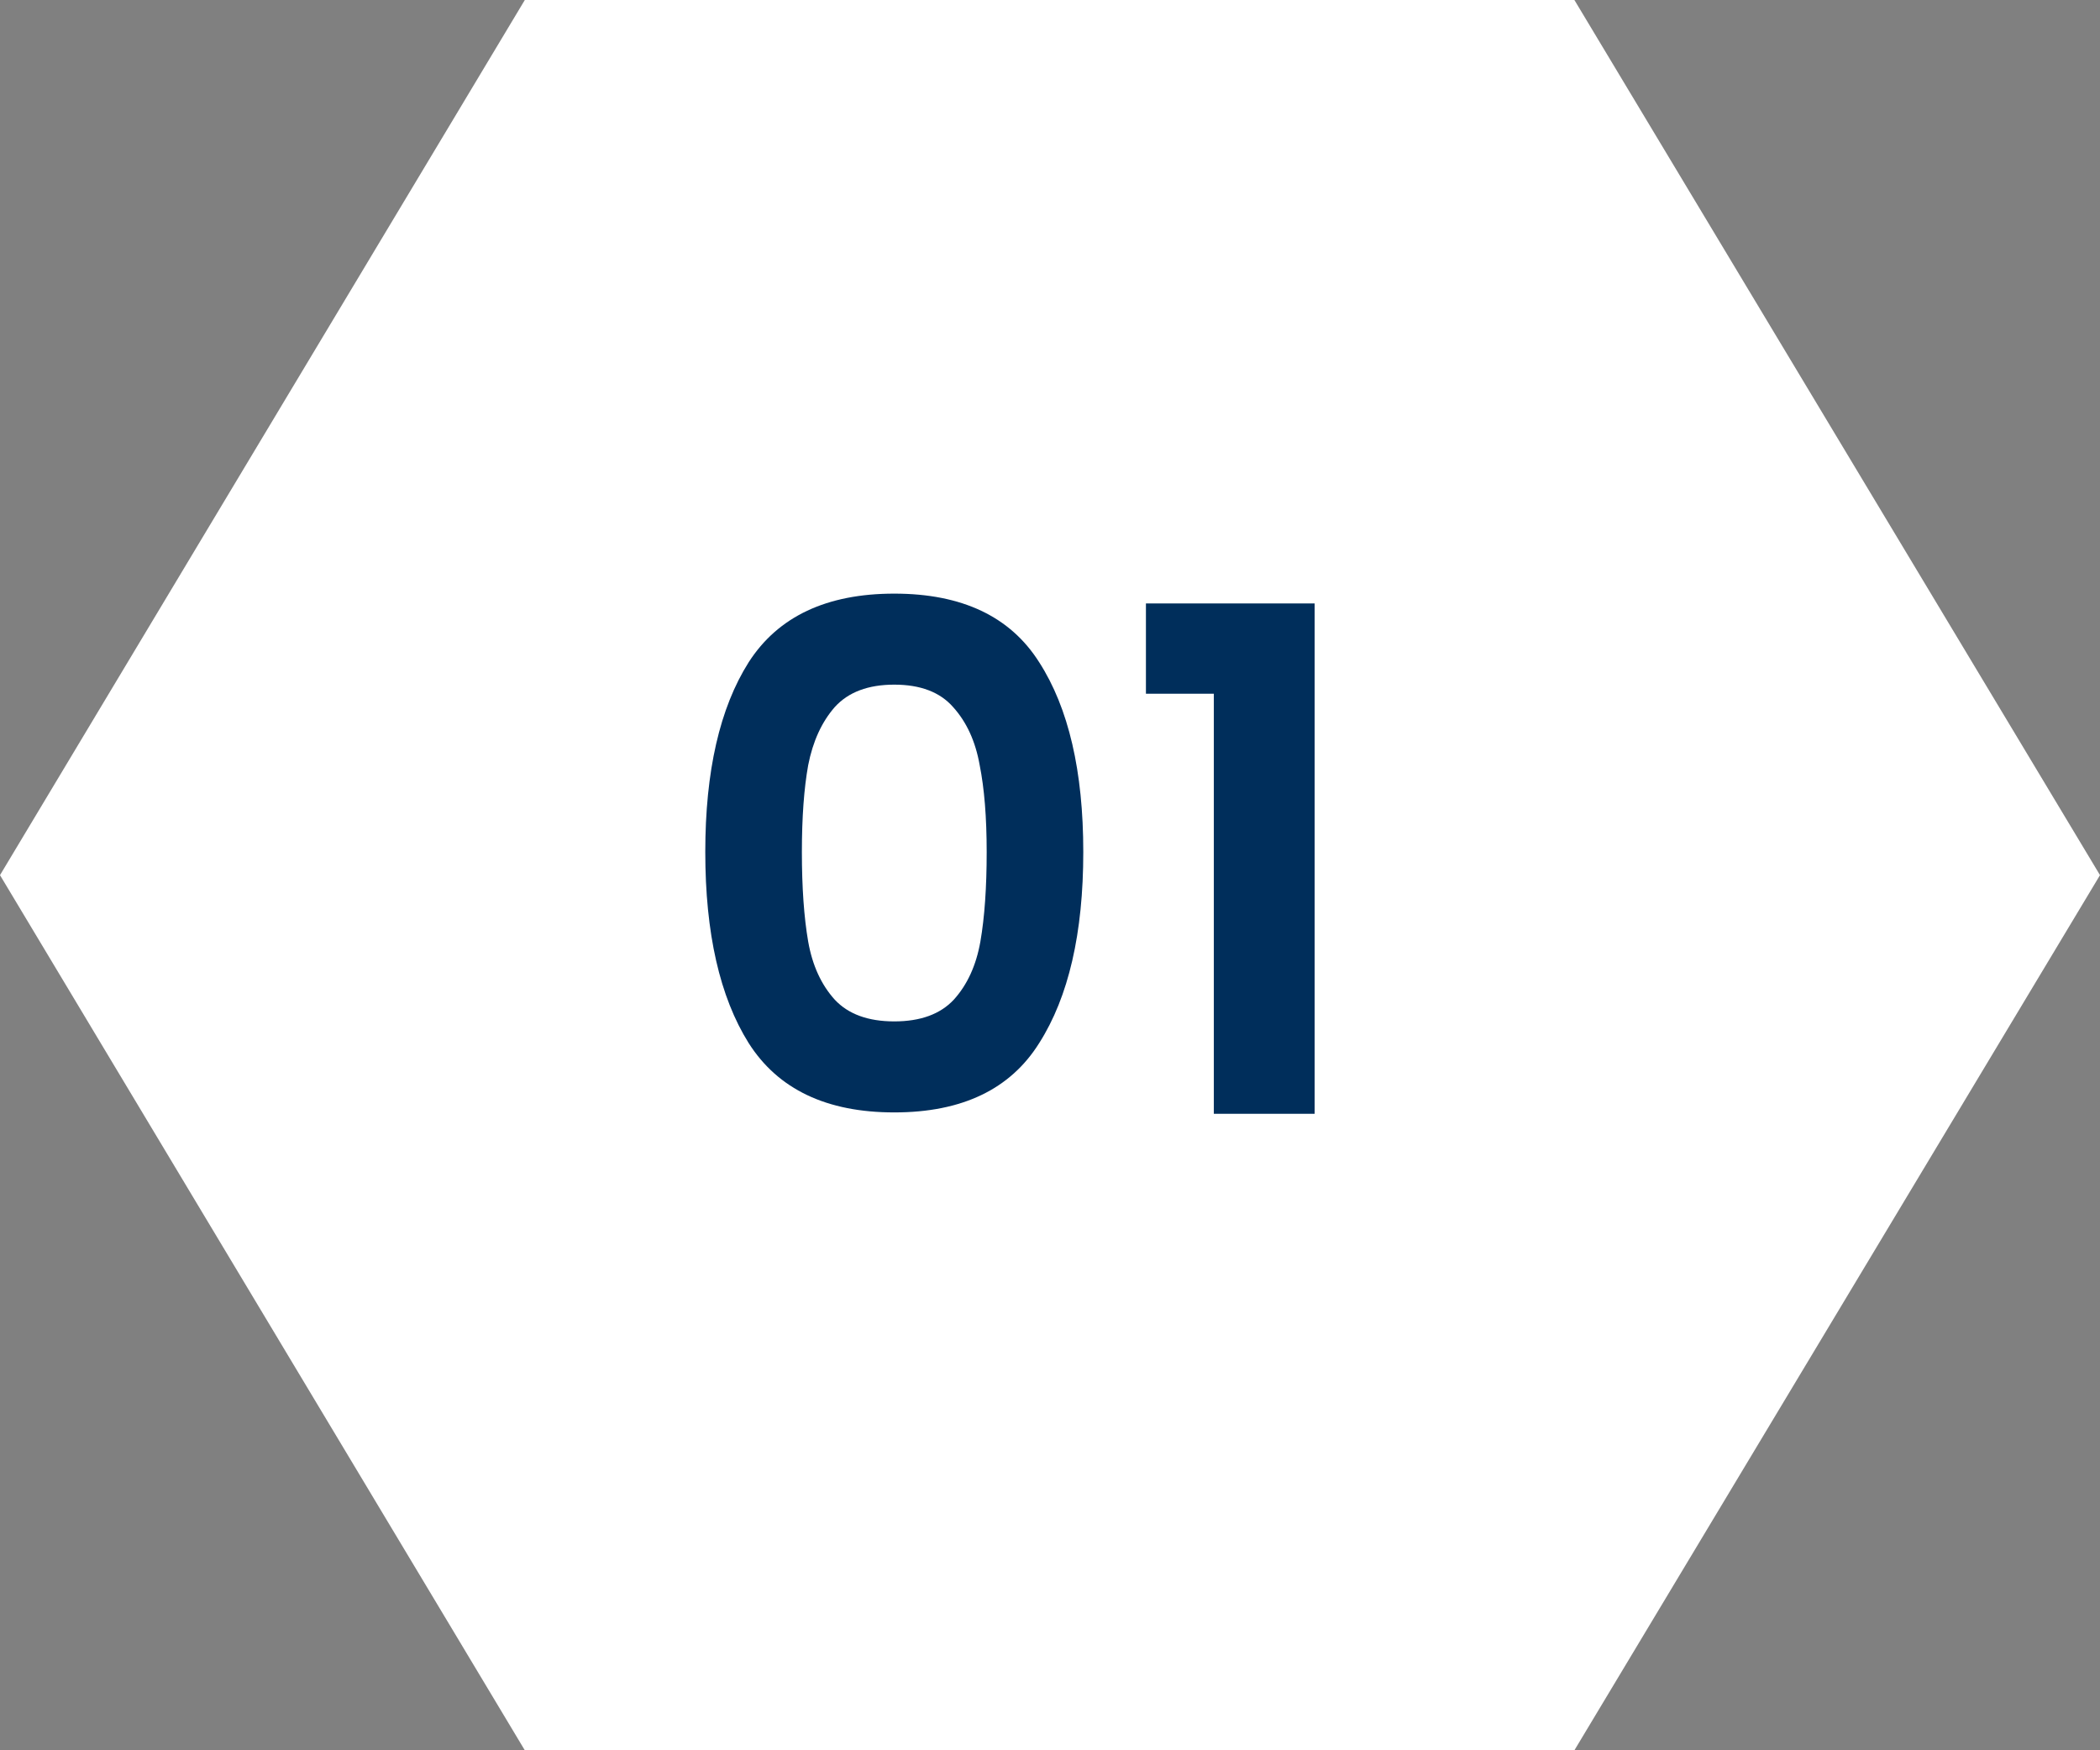
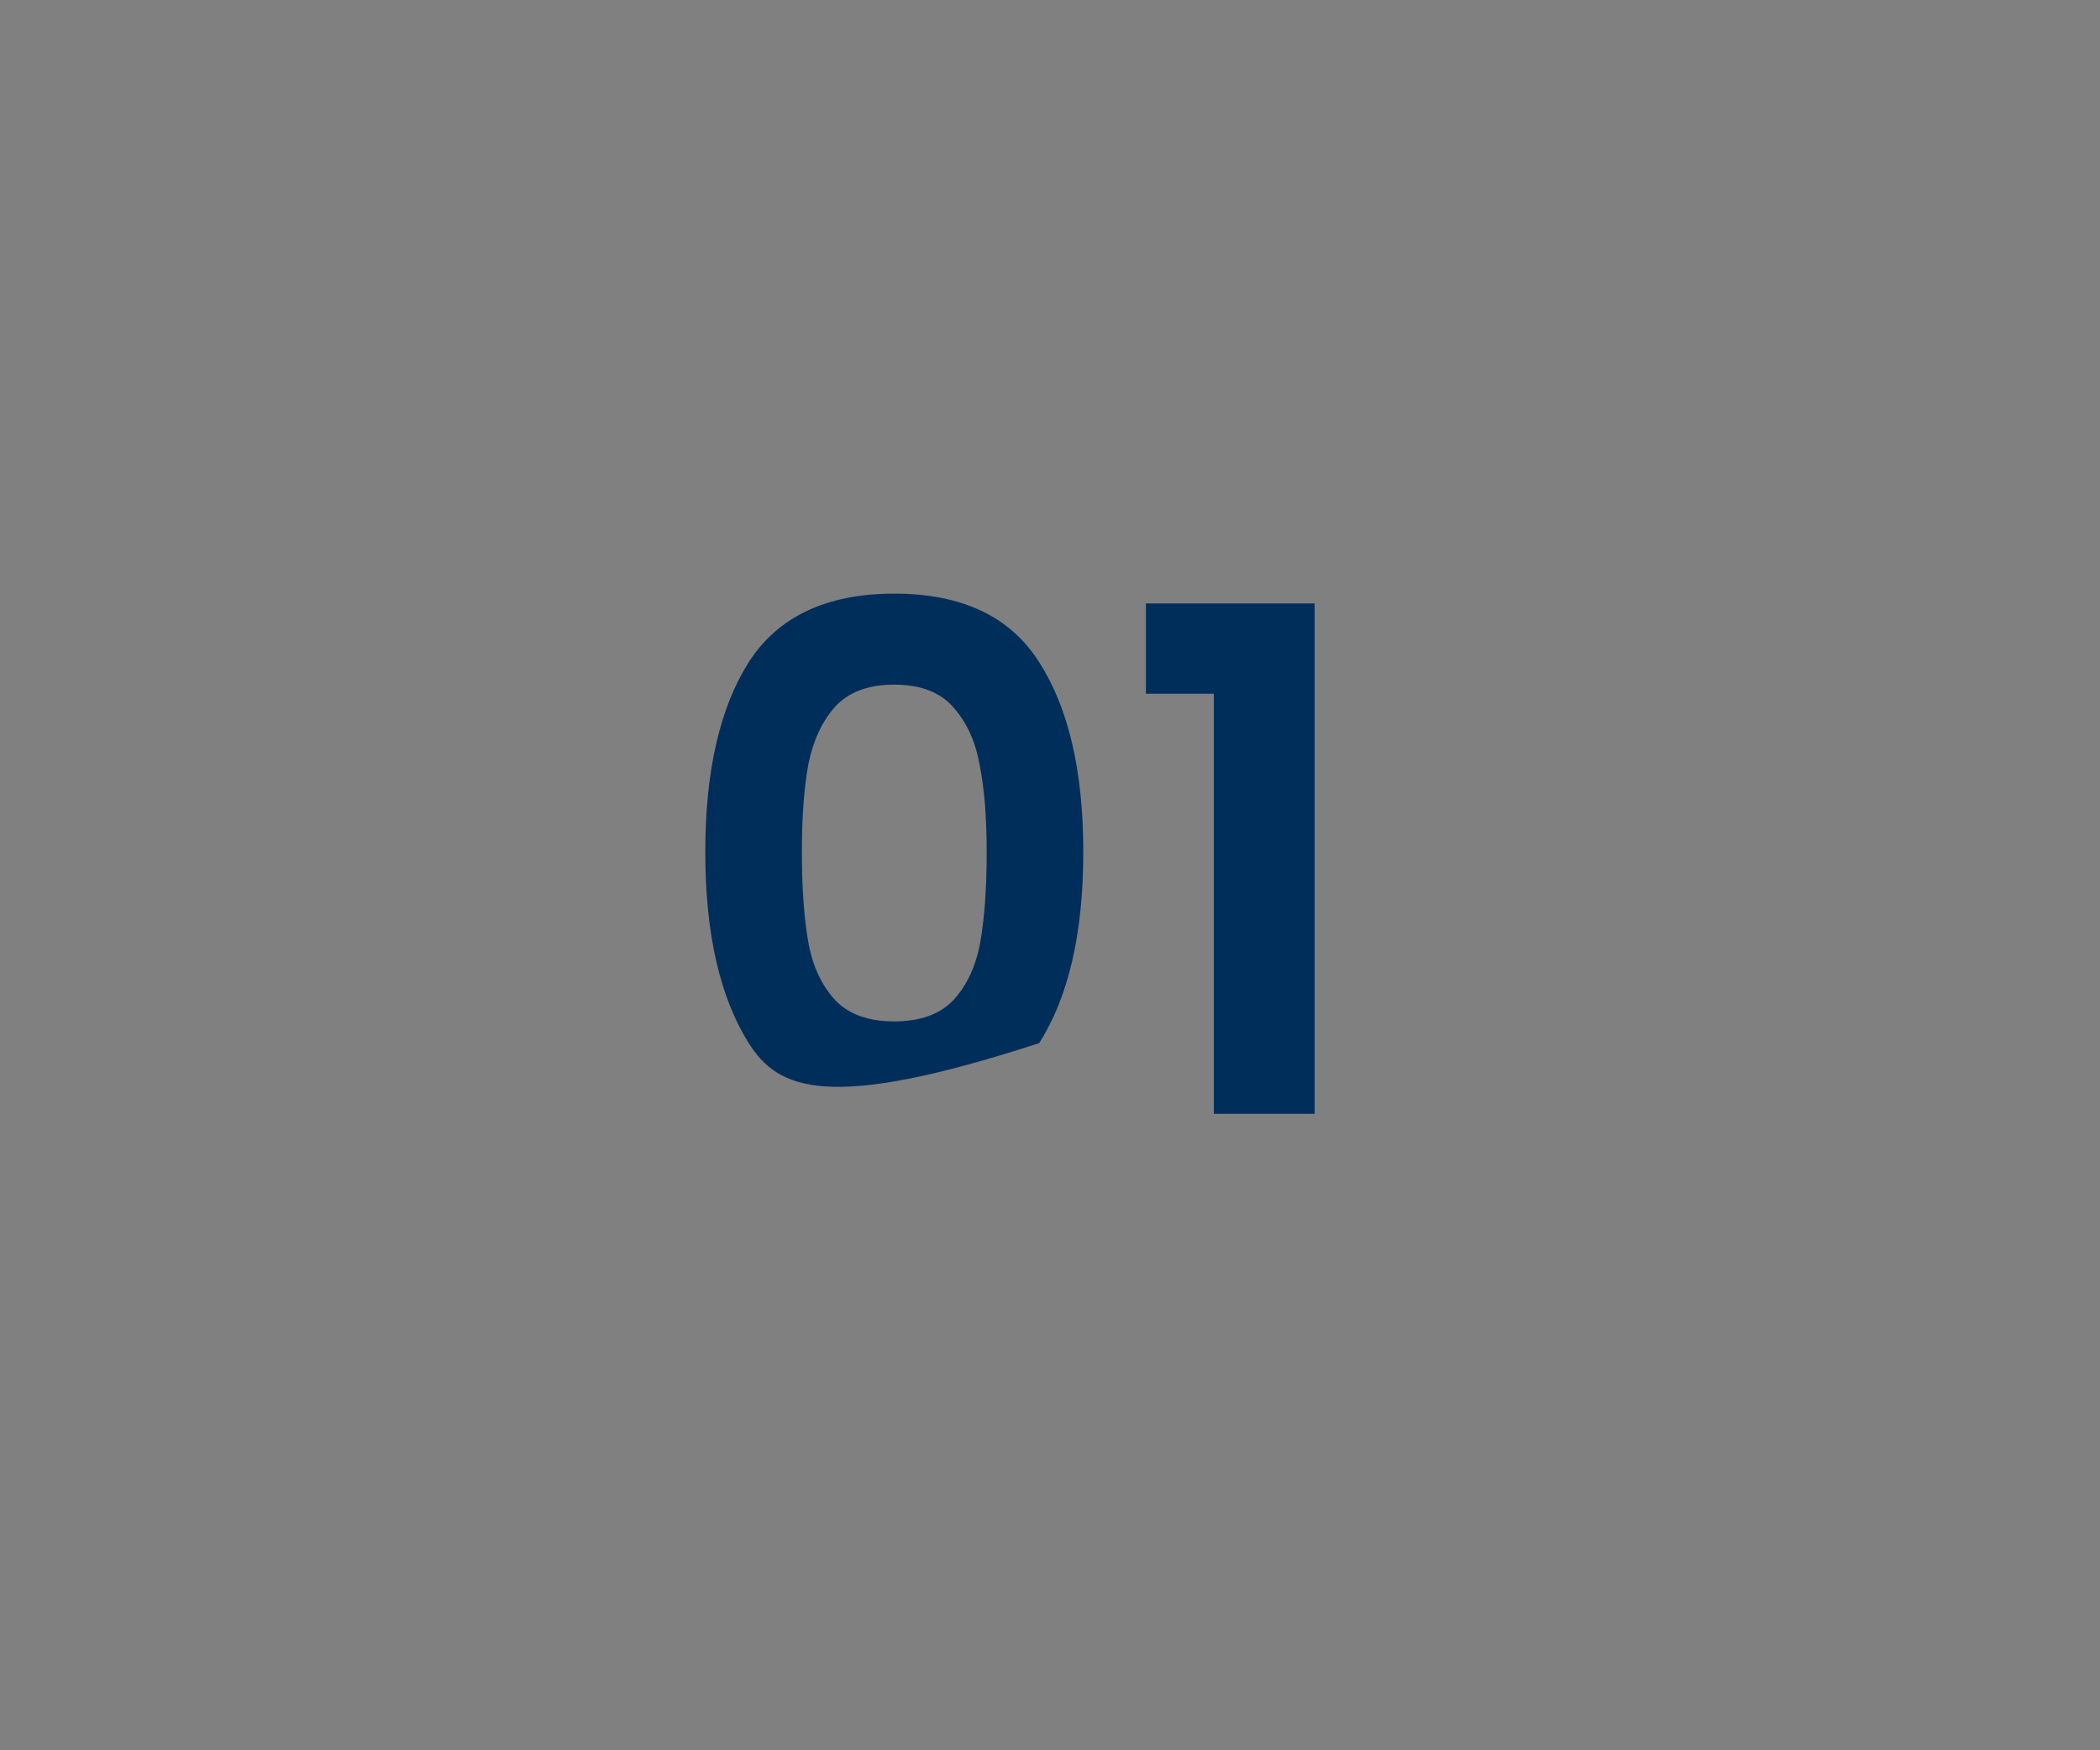
<svg xmlns="http://www.w3.org/2000/svg" width="66" height="55" viewBox="0 0 66 55" fill="none">
  <rect x="0" y="0" width="66" height="55" fill="#808080" stroke="none" />
-   <path d="M49.481 0H16.494L0 27.5L16.494 55H49.481L66 27.5L49.481 0Z" fill="white" />
-   <path d="M22.166 26.772C22.166 24.235 22.621 22.247 23.53 20.81C24.454 19.373 25.979 18.654 28.106 18.654C30.233 18.654 31.751 19.373 32.66 20.81C33.584 22.247 34.046 24.235 34.046 26.772C34.046 29.324 33.584 31.326 32.66 32.778C31.751 34.23 30.233 34.956 28.106 34.956C25.979 34.956 24.454 34.23 23.53 32.778C22.621 31.326 22.166 29.324 22.166 26.772ZM31.01 26.772C31.01 25.687 30.937 24.777 30.79 24.044C30.658 23.296 30.379 22.687 29.954 22.218C29.543 21.749 28.927 21.514 28.106 21.514C27.285 21.514 26.661 21.749 26.236 22.218C25.825 22.687 25.547 23.296 25.4 24.044C25.268 24.777 25.202 25.687 25.202 26.772C25.202 27.887 25.268 28.825 25.4 29.588C25.532 30.336 25.811 30.945 26.236 31.414C26.661 31.869 27.285 32.096 28.106 32.096C28.927 32.096 29.551 31.869 29.976 31.414C30.401 30.945 30.68 30.336 30.812 29.588C30.944 28.825 31.01 27.887 31.01 26.772ZM36.015 21.8V18.962H41.317V35H38.149V21.8H36.015Z" fill="#002E5B" />
+   <path d="M22.166 26.772C22.166 24.235 22.621 22.247 23.53 20.81C24.454 19.373 25.979 18.654 28.106 18.654C30.233 18.654 31.751 19.373 32.66 20.81C33.584 22.247 34.046 24.235 34.046 26.772C34.046 29.324 33.584 31.326 32.66 32.778C25.979 34.956 24.454 34.23 23.53 32.778C22.621 31.326 22.166 29.324 22.166 26.772ZM31.01 26.772C31.01 25.687 30.937 24.777 30.79 24.044C30.658 23.296 30.379 22.687 29.954 22.218C29.543 21.749 28.927 21.514 28.106 21.514C27.285 21.514 26.661 21.749 26.236 22.218C25.825 22.687 25.547 23.296 25.4 24.044C25.268 24.777 25.202 25.687 25.202 26.772C25.202 27.887 25.268 28.825 25.4 29.588C25.532 30.336 25.811 30.945 26.236 31.414C26.661 31.869 27.285 32.096 28.106 32.096C28.927 32.096 29.551 31.869 29.976 31.414C30.401 30.945 30.68 30.336 30.812 29.588C30.944 28.825 31.01 27.887 31.01 26.772ZM36.015 21.8V18.962H41.317V35H38.149V21.8H36.015Z" fill="#002E5B" />
</svg>